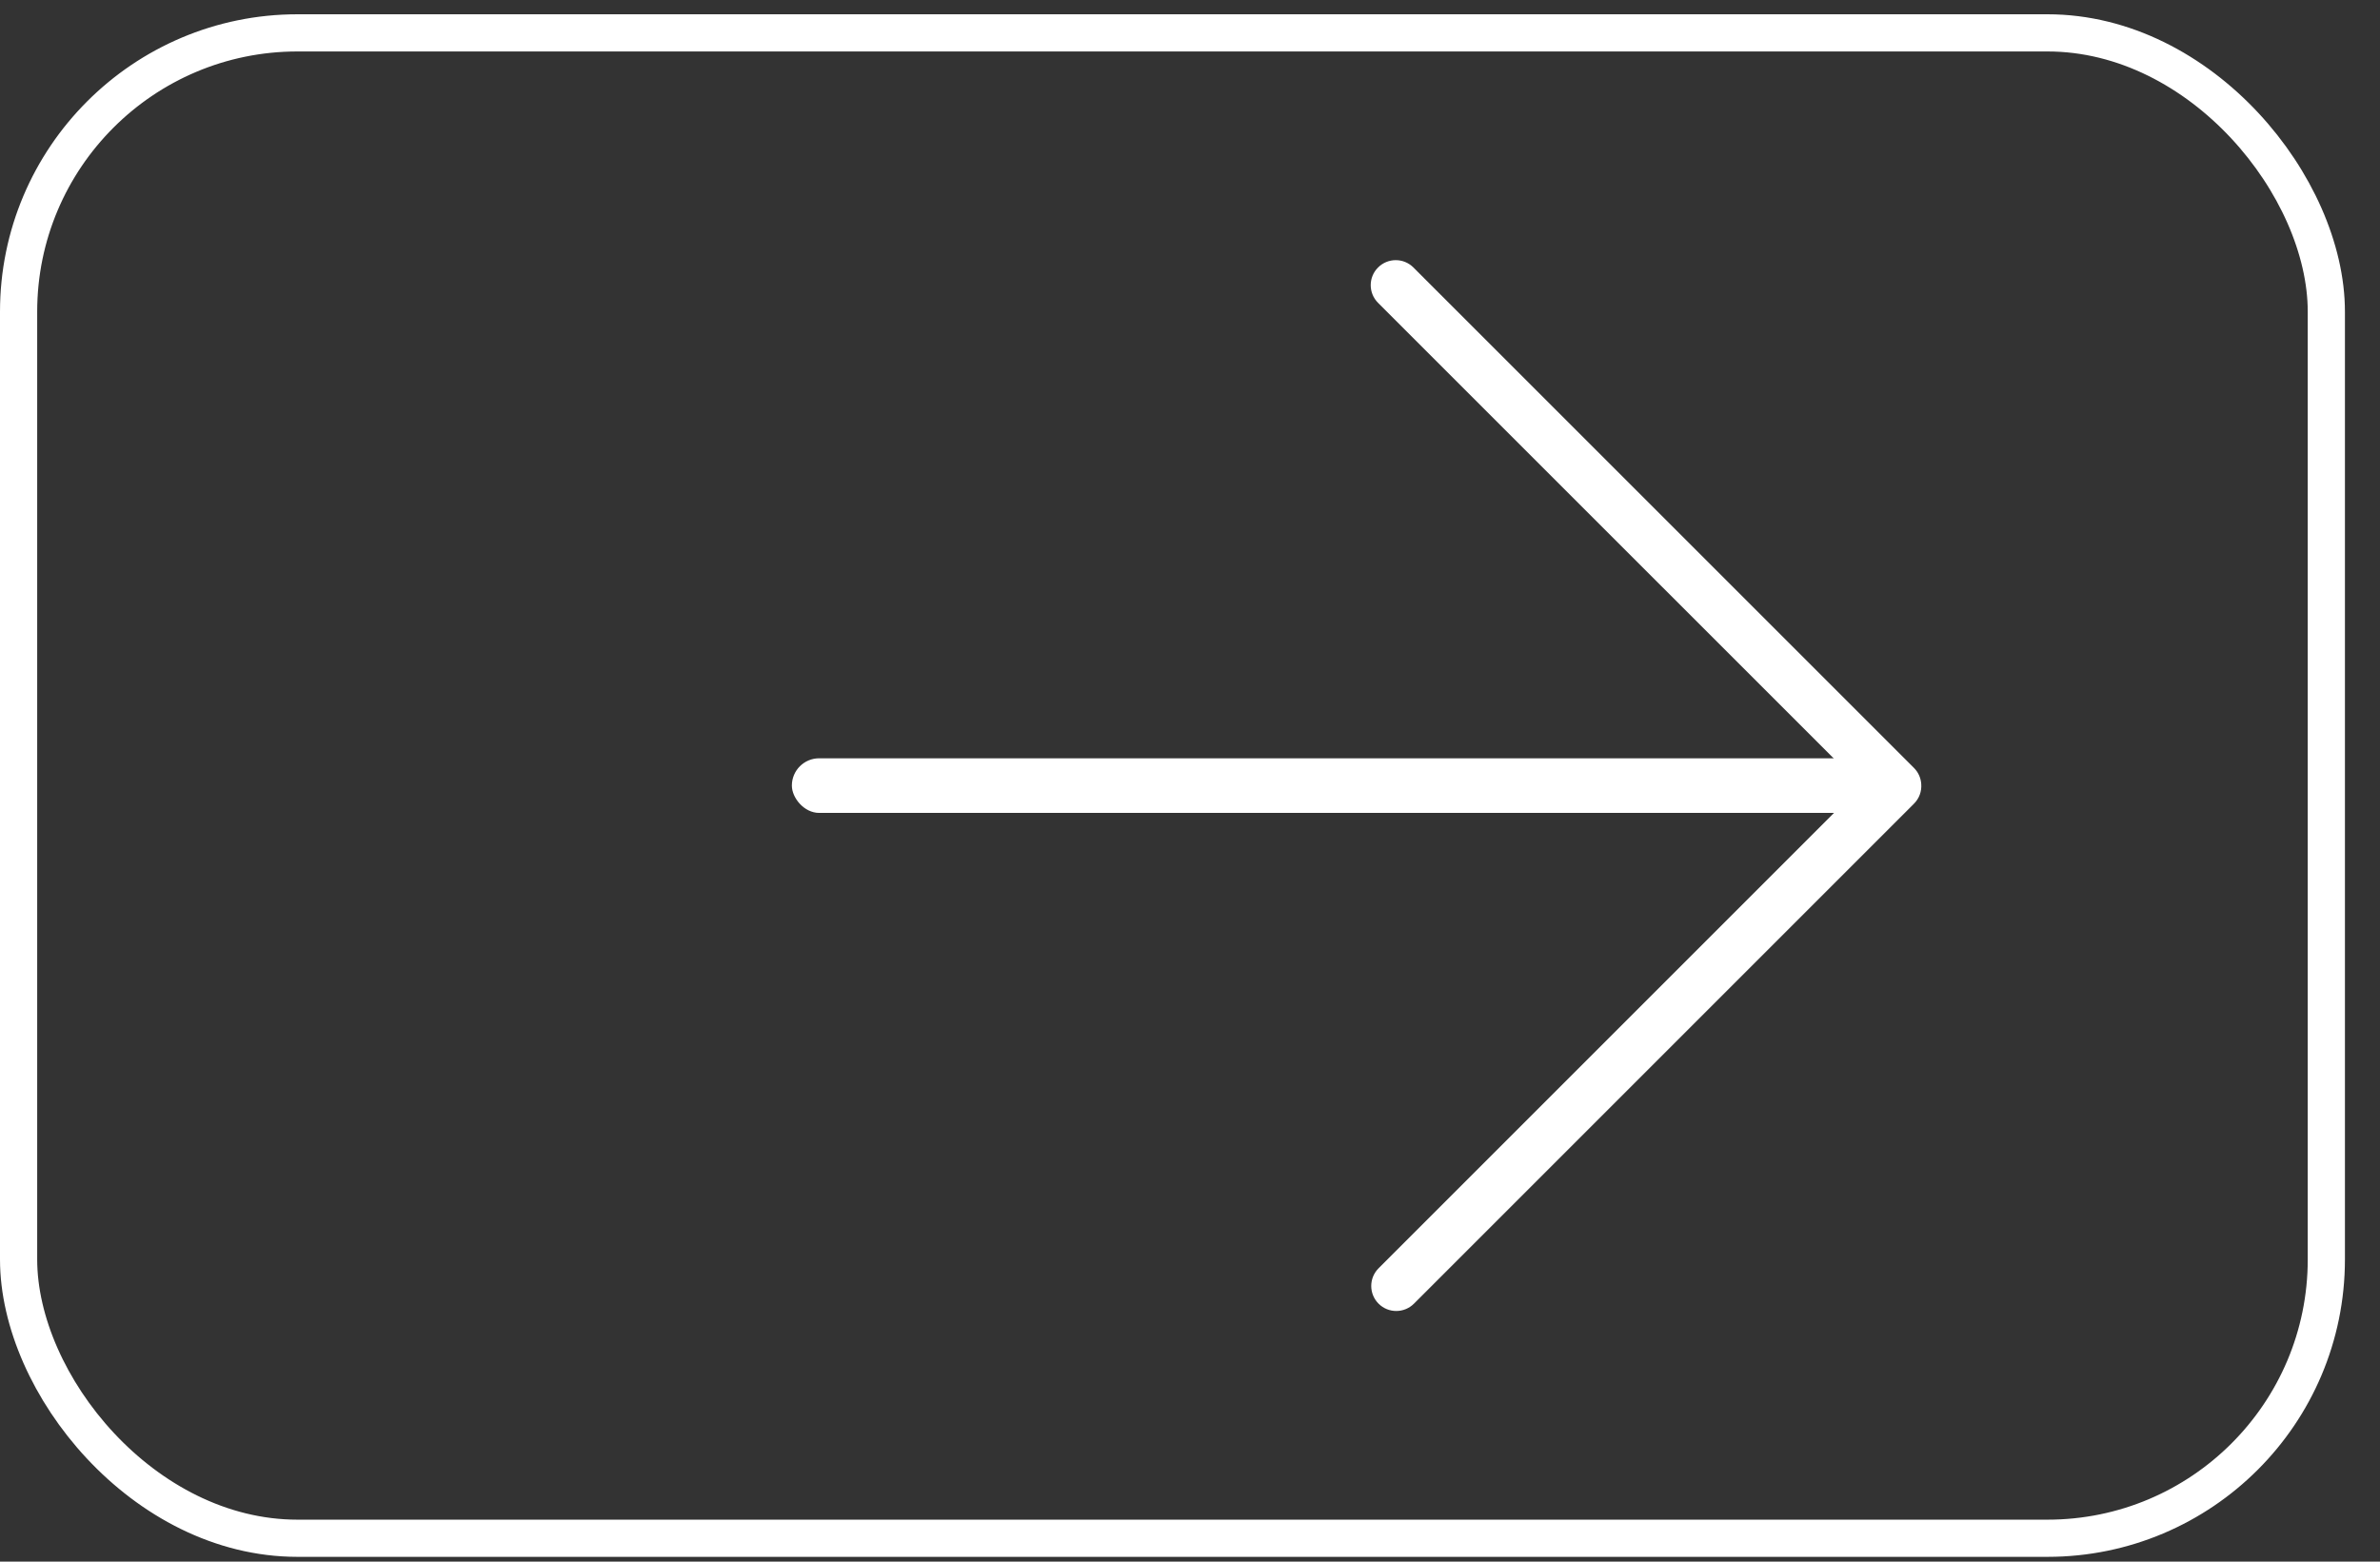
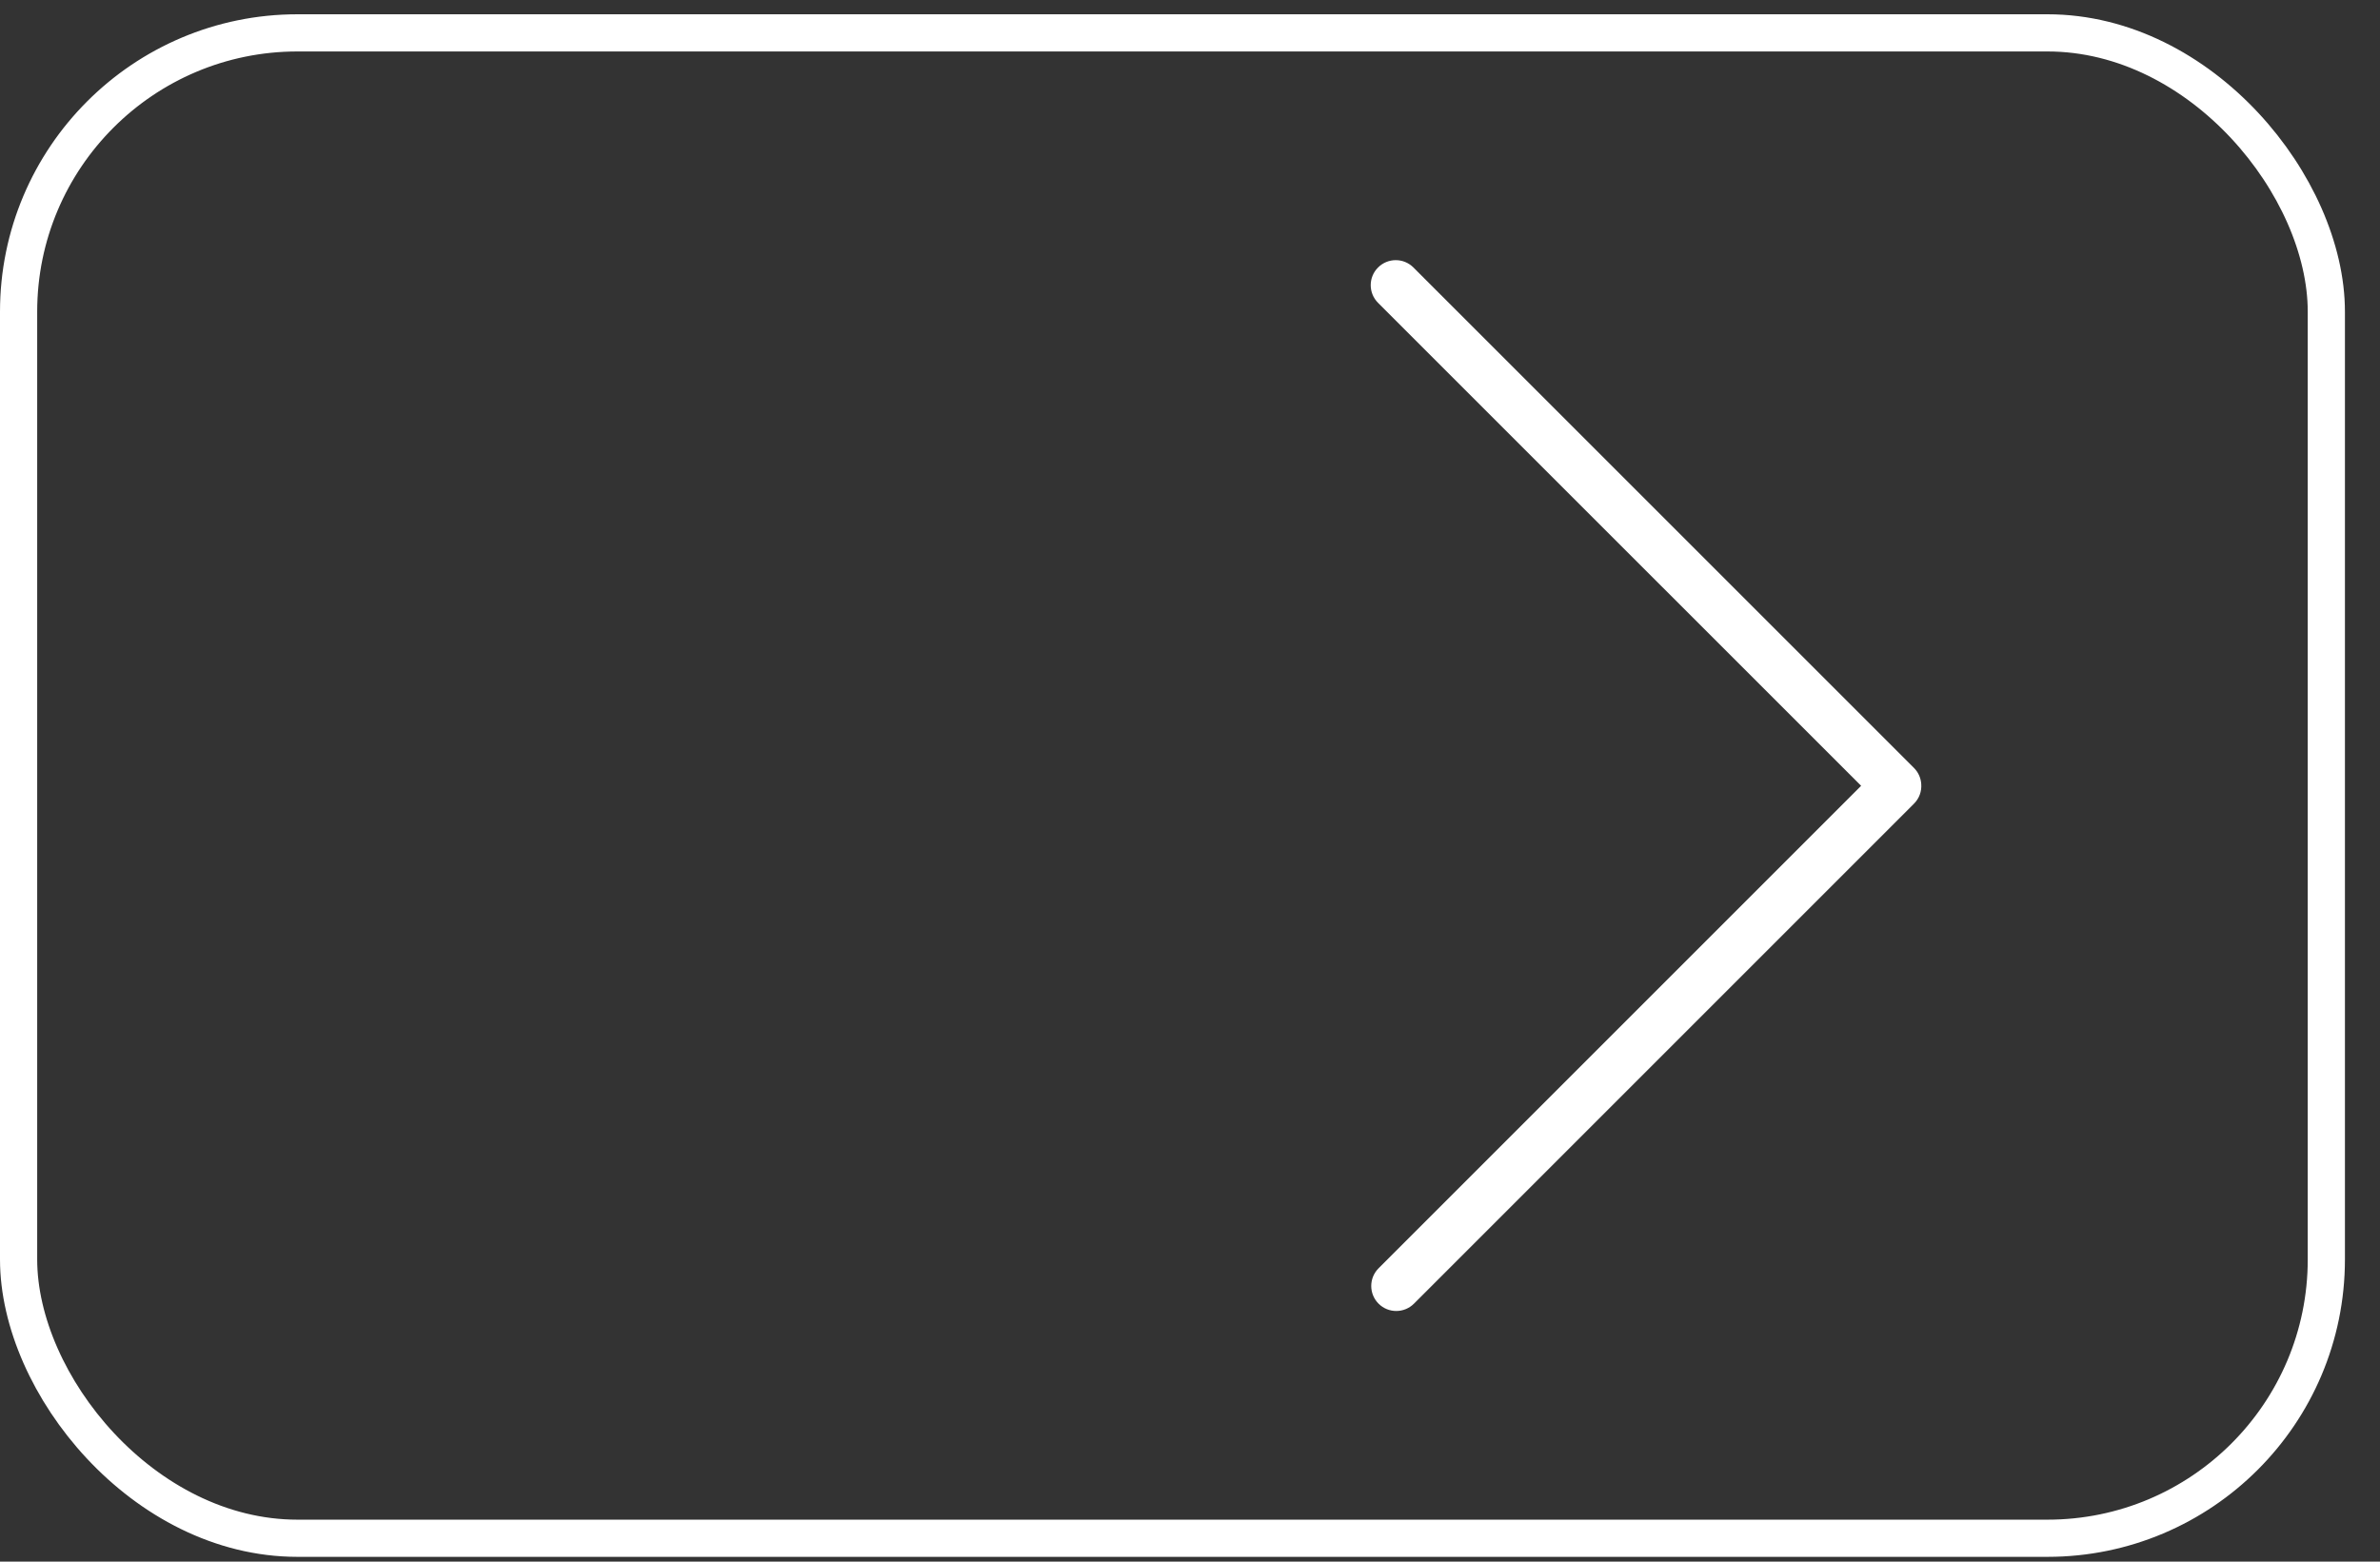
<svg xmlns="http://www.w3.org/2000/svg" width="64" height="42" viewBox="0 0 64 42" fill="none">
  <rect x="0" y="0" width="64" height="42" fill="#333333" stroke="none" />
  <path fill-rule="evenodd" clip-rule="evenodd" d="M37.057 7.194C36.794 7.456 36.794 7.882 37.057 8.145L50.047 21.134L37.071 34.11C36.808 34.373 36.808 34.799 37.071 35.062C37.333 35.324 37.759 35.324 38.022 35.062L51.468 21.615C51.612 21.472 51.677 21.28 51.664 21.092C51.655 20.932 51.59 20.775 51.468 20.653L38.008 7.194C37.746 6.931 37.32 6.931 37.057 7.194Z" fill="white" />
  <rect x="0.5" y="0.884" width="62.057" height="40.487" rx="7.5" stroke="white" />
-   <rect x="21.294" y="20.394" width="29.532" height="1.469" rx="0.734" fill="white" />
</svg>